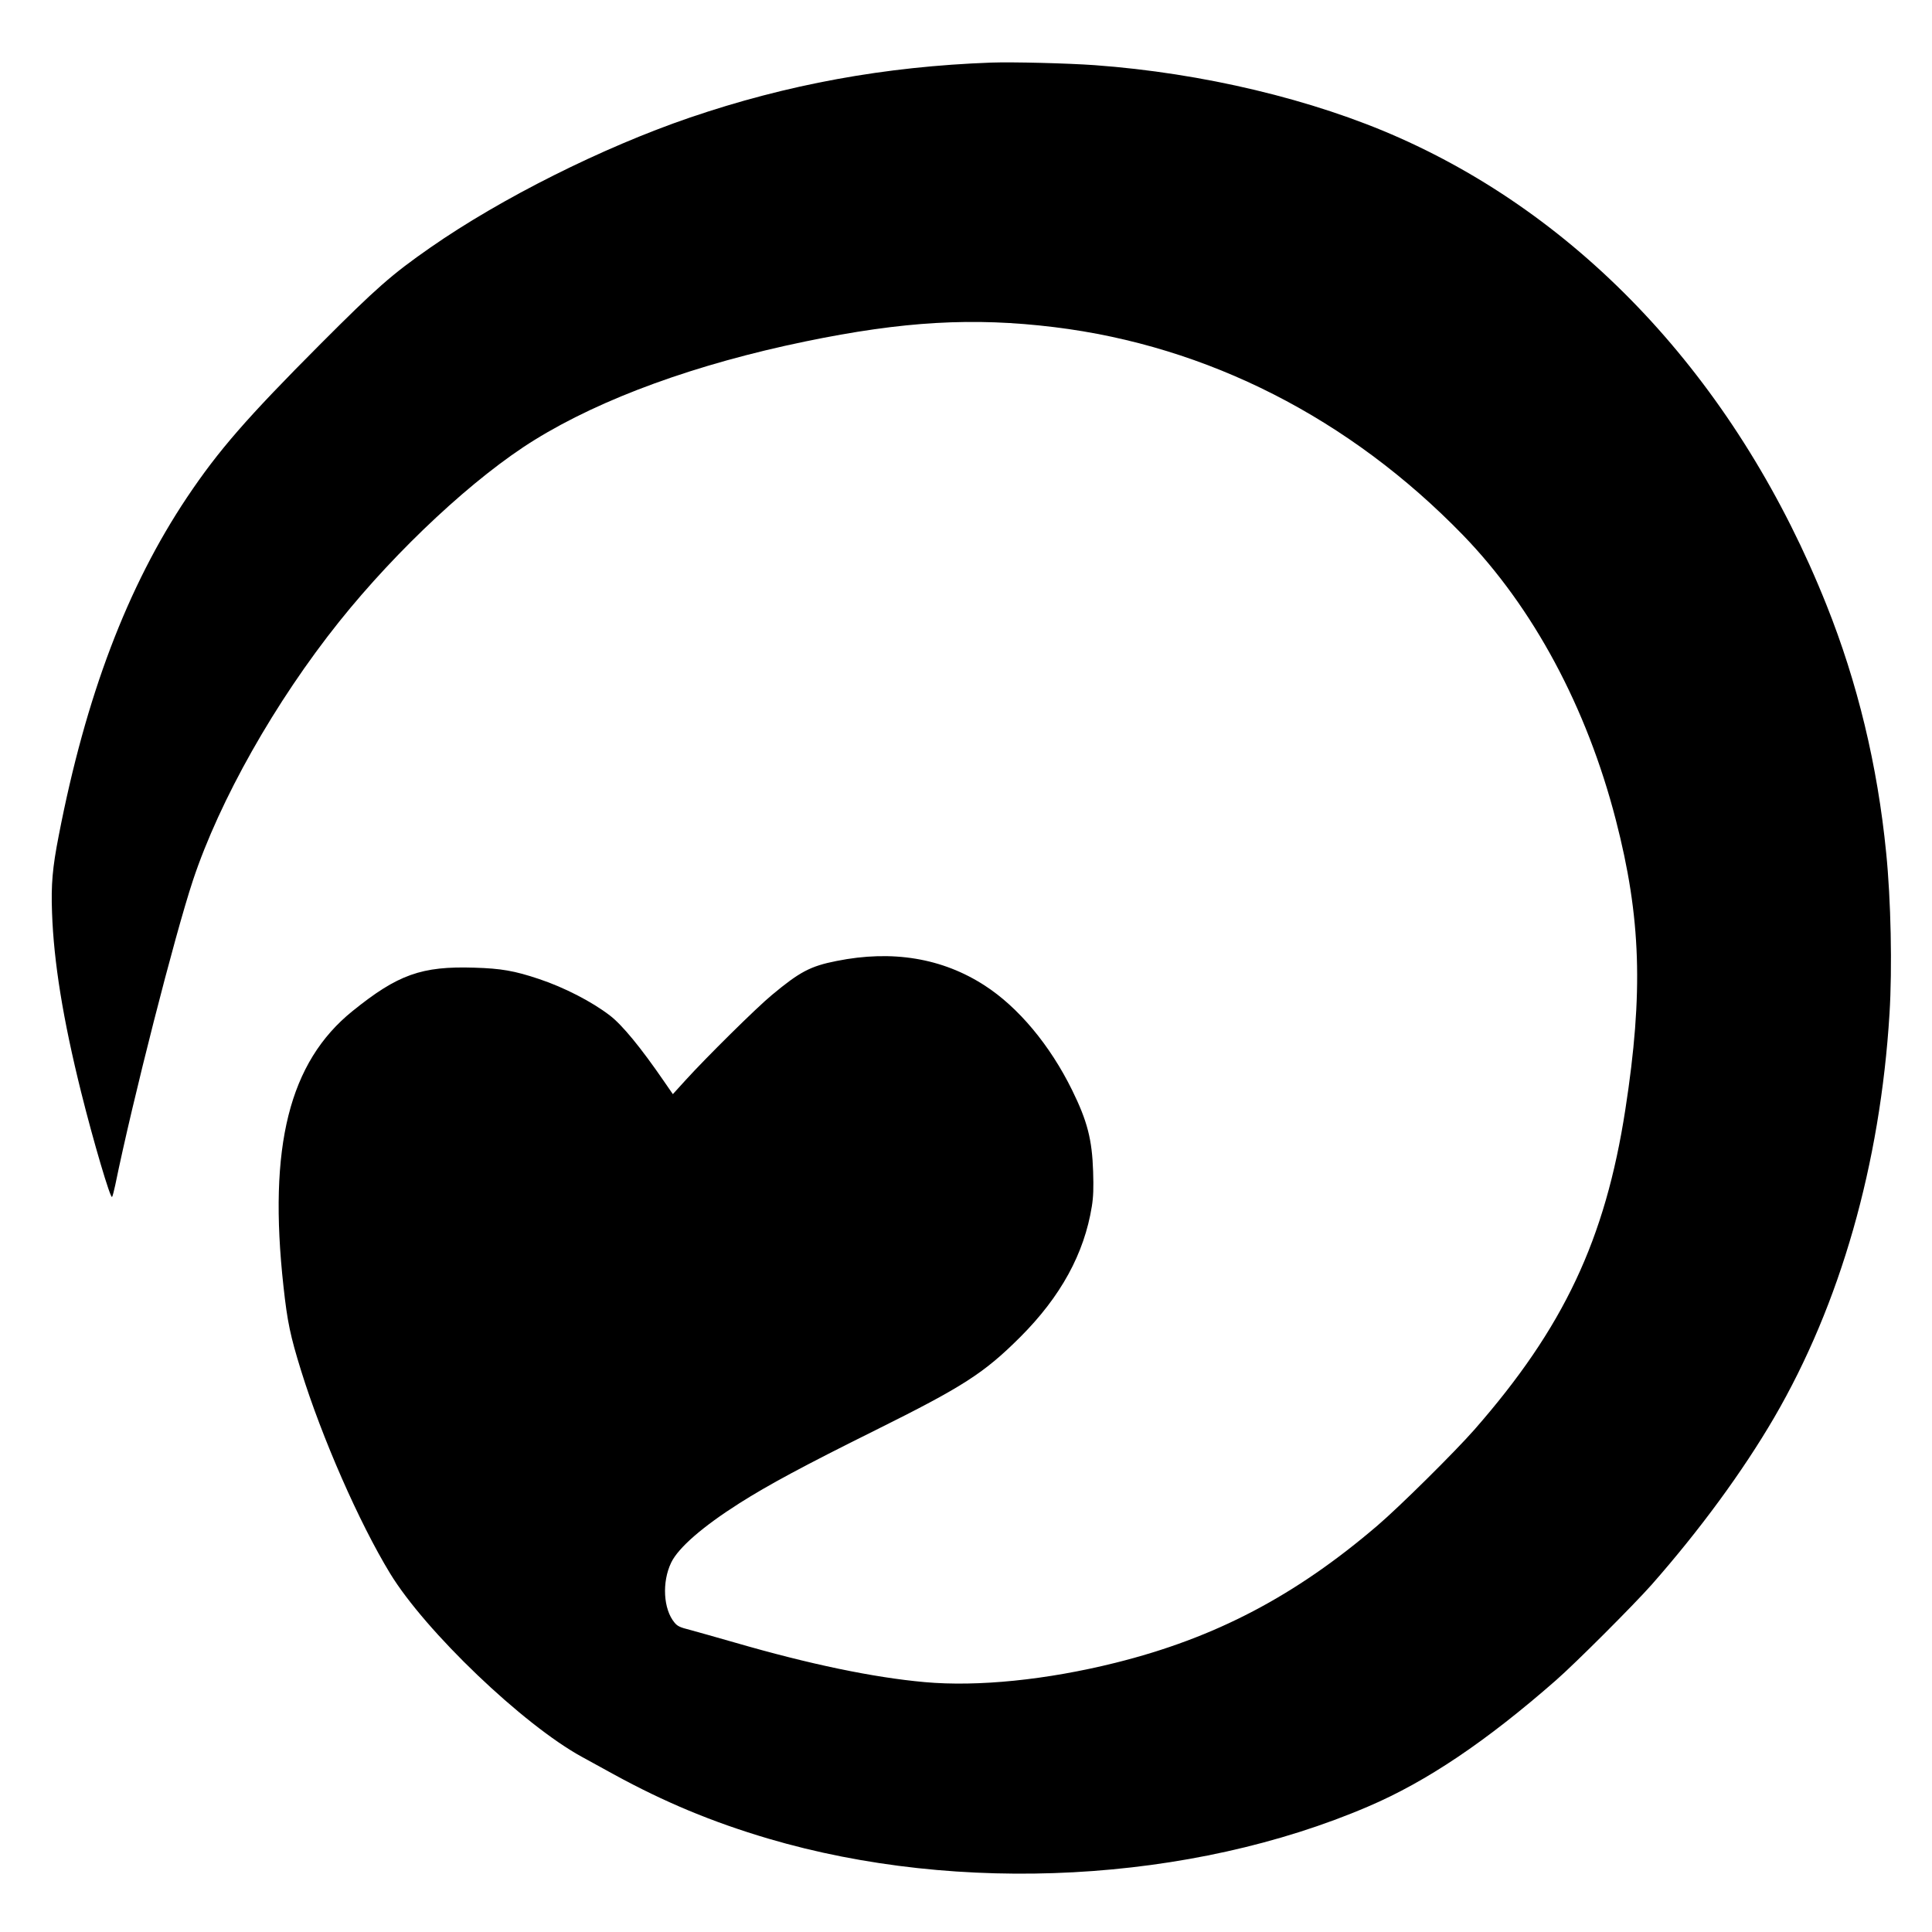
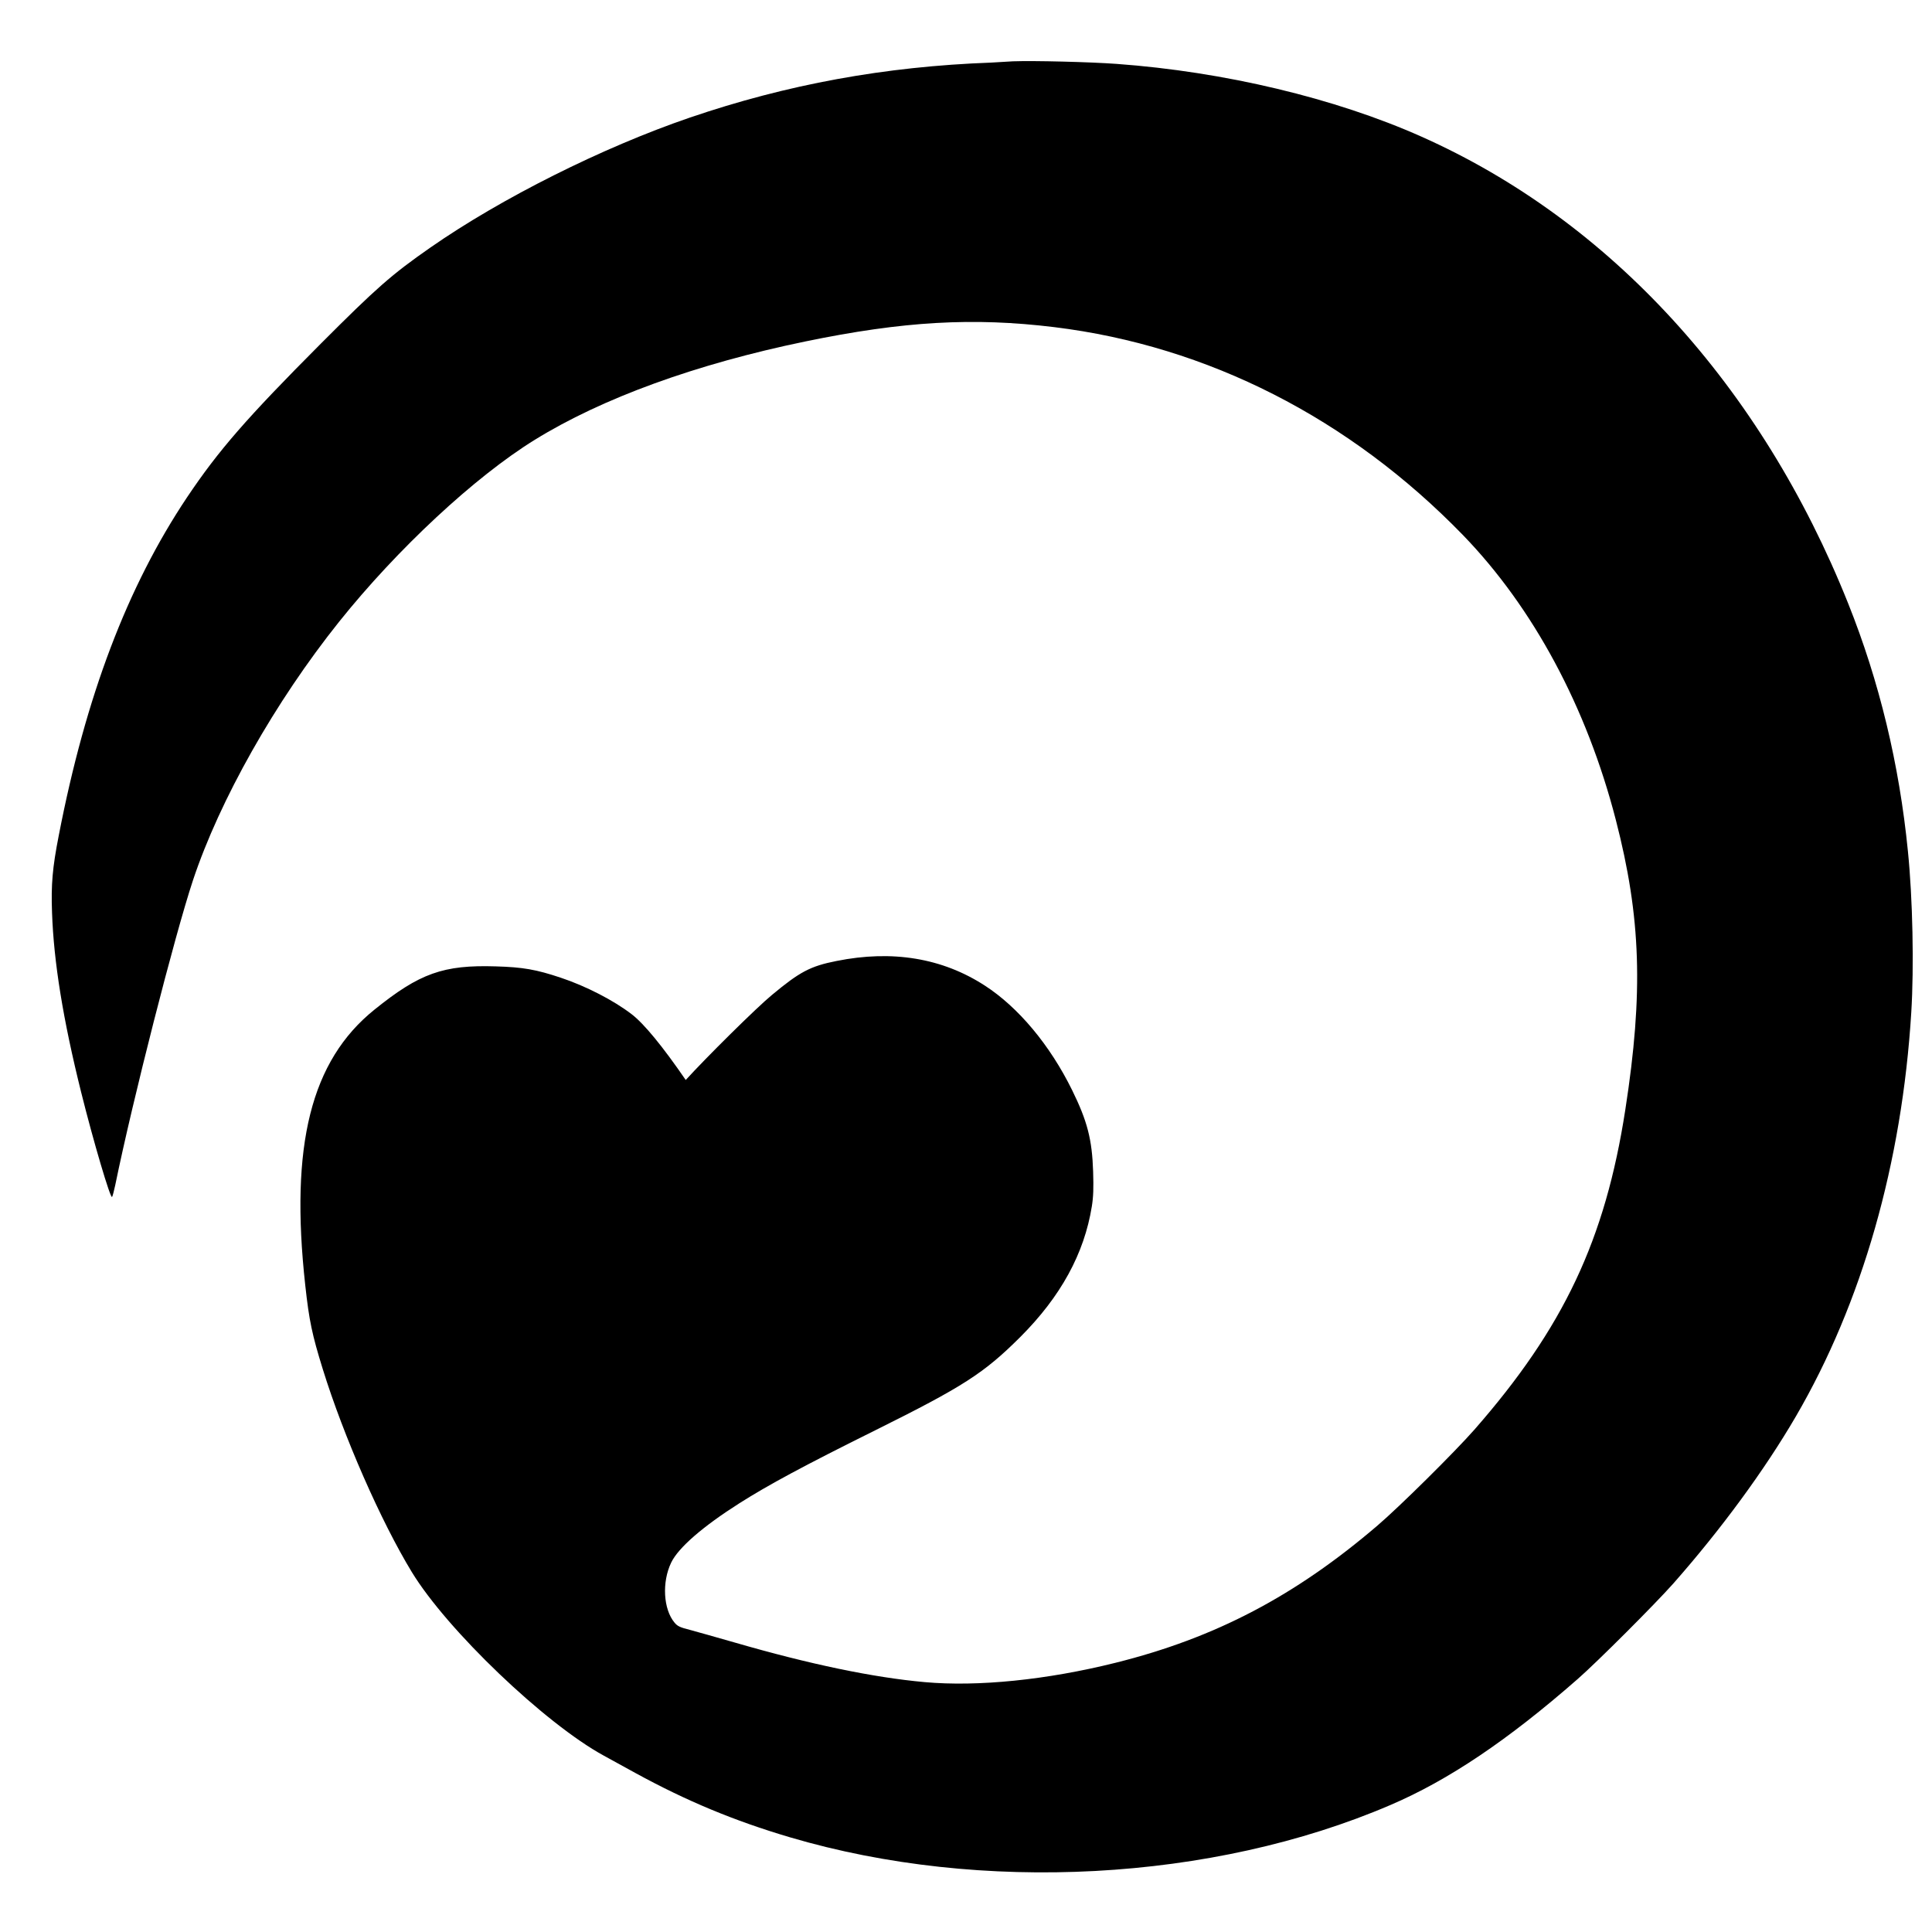
<svg xmlns="http://www.w3.org/2000/svg" version="1.0" width="1500pt" height="1500pt" viewBox="0 0 1500 1500" preserveAspectRatio="xMidYMid meet">
  <g transform="translate(0,1500) scale(0.1,-0.1)" fill="#000000" stroke="none">
-     <path d="M7695 14514 c-824 -30 -1584 -169 -2342 -428 -675 -231 -1462 -625 -2013 -1009 -300 -209 -419 -314 -850 -746 -575 -577 -792 -826 -1037 -1191 -464 -694 -787 -1543 -997 -2628 -49 -250 -60 -380 -52 -597 13 -382 85 -829 226 -1395 95 -381 227 -828 240 -813 4 4 15 46 25 93 135 660 461 1936 603 2365 208 625 638 1386 1135 2008 451 564 1054 1125 1517 1411 523 324 1255 590 2103 765 760 157 1303 188 1933 111 1190 -146 2291 -706 3173 -1615 545 -563 960 -1335 1186 -2210 196 -758 215 -1341 74 -2250 -156 -1010 -479 -1694 -1172 -2485 -152 -173 -582 -599 -752 -744 -639 -547 -1260 -873 -2035 -1066 -533 -133 -1069 -187 -1480 -150 -401 36 -894 139 -1474 307 -144 41 -301 86 -351 99 -75 19 -95 28 -118 56 -87 104 -99 314 -26 466 56 116 245 280 530 461 224 142 502 292 1054 566 684 340 844 443 1126 724 315 315 497 648 556 1015 12 75 14 142 10 270 -8 249 -45 392 -163 632 -172 350 -418 644 -678 812 -330 214 -718 278 -1151 191 -203 -40 -286 -84 -502 -264 -118 -97 -509 -484 -669 -660 l-100 -110 -69 100 c-180 262 -323 436 -419 510 -140 108 -356 219 -551 284 -191 64 -295 82 -503 88 -409 13 -593 -53 -944 -336 -493 -397 -657 -1052 -537 -2140 30 -275 53 -383 136 -651 162 -522 451 -1181 691 -1575 273 -449 1035 -1178 1493 -1427 35 -19 145 -80 244 -134 395 -216 764 -370 1200 -499 1484 -438 3279 -342 4659 250 452 193 915 505 1456 979 153 134 598 579 742 741 371 421 707 878 952 1298 514 882 824 1967 896 3137 22 354 11 885 -26 1250 -67 677 -222 1320 -464 1925 -675 1689 -1847 2972 -3315 3625 -669 298 -1528 503 -2365 564 -208 15 -641 26 -805 20z" />
+     <path d="M7695 14514 c-824 -30 -1584 -169 -2342 -428 -675 -231 -1462 -625 -2013 -1009 -300 -209 -419 -314 -850 -746 -575 -577 -792 -826 -1037 -1191 -464 -694 -787 -1543 -997 -2628 -49 -250 -60 -380 -52 -597 13 -382 85 -829 226 -1395 95 -381 227 -828 240 -813 4 4 15 46 25 93 135 660 461 1936 603 2365 208 625 638 1386 1135 2008 451 564 1054 1125 1517 1411 523 324 1255 590 2103 765 760 157 1303 188 1933 111 1190 -146 2291 -706 3173 -1615 545 -563 960 -1335 1186 -2210 196 -758 215 -1341 74 -2250 -156 -1010 -479 -1694 -1172 -2485 -152 -173 -582 -599 -752 -744 -639 -547 -1260 -873 -2035 -1066 -533 -133 -1069 -187 -1480 -150 -401 36 -894 139 -1474 307 -144 41 -301 86 -351 99 -75 19 -95 28 -118 56 -87 104 -99 314 -26 466 56 116 245 280 530 461 224 142 502 292 1054 566 684 340 844 443 1126 724 315 315 497 648 556 1015 12 75 14 142 10 270 -8 249 -45 392 -163 632 -172 350 -418 644 -678 812 -330 214 -718 278 -1151 191 -203 -40 -286 -84 -502 -264 -118 -97 -509 -484 -669 -660 c-180 262 -323 436 -419 510 -140 108 -356 219 -551 284 -191 64 -295 82 -503 88 -409 13 -593 -53 -944 -336 -493 -397 -657 -1052 -537 -2140 30 -275 53 -383 136 -651 162 -522 451 -1181 691 -1575 273 -449 1035 -1178 1493 -1427 35 -19 145 -80 244 -134 395 -216 764 -370 1200 -499 1484 -438 3279 -342 4659 250 452 193 915 505 1456 979 153 134 598 579 742 741 371 421 707 878 952 1298 514 882 824 1967 896 3137 22 354 11 885 -26 1250 -67 677 -222 1320 -464 1925 -675 1689 -1847 2972 -3315 3625 -669 298 -1528 503 -2365 564 -208 15 -641 26 -805 20z" />
  </g>
</svg>